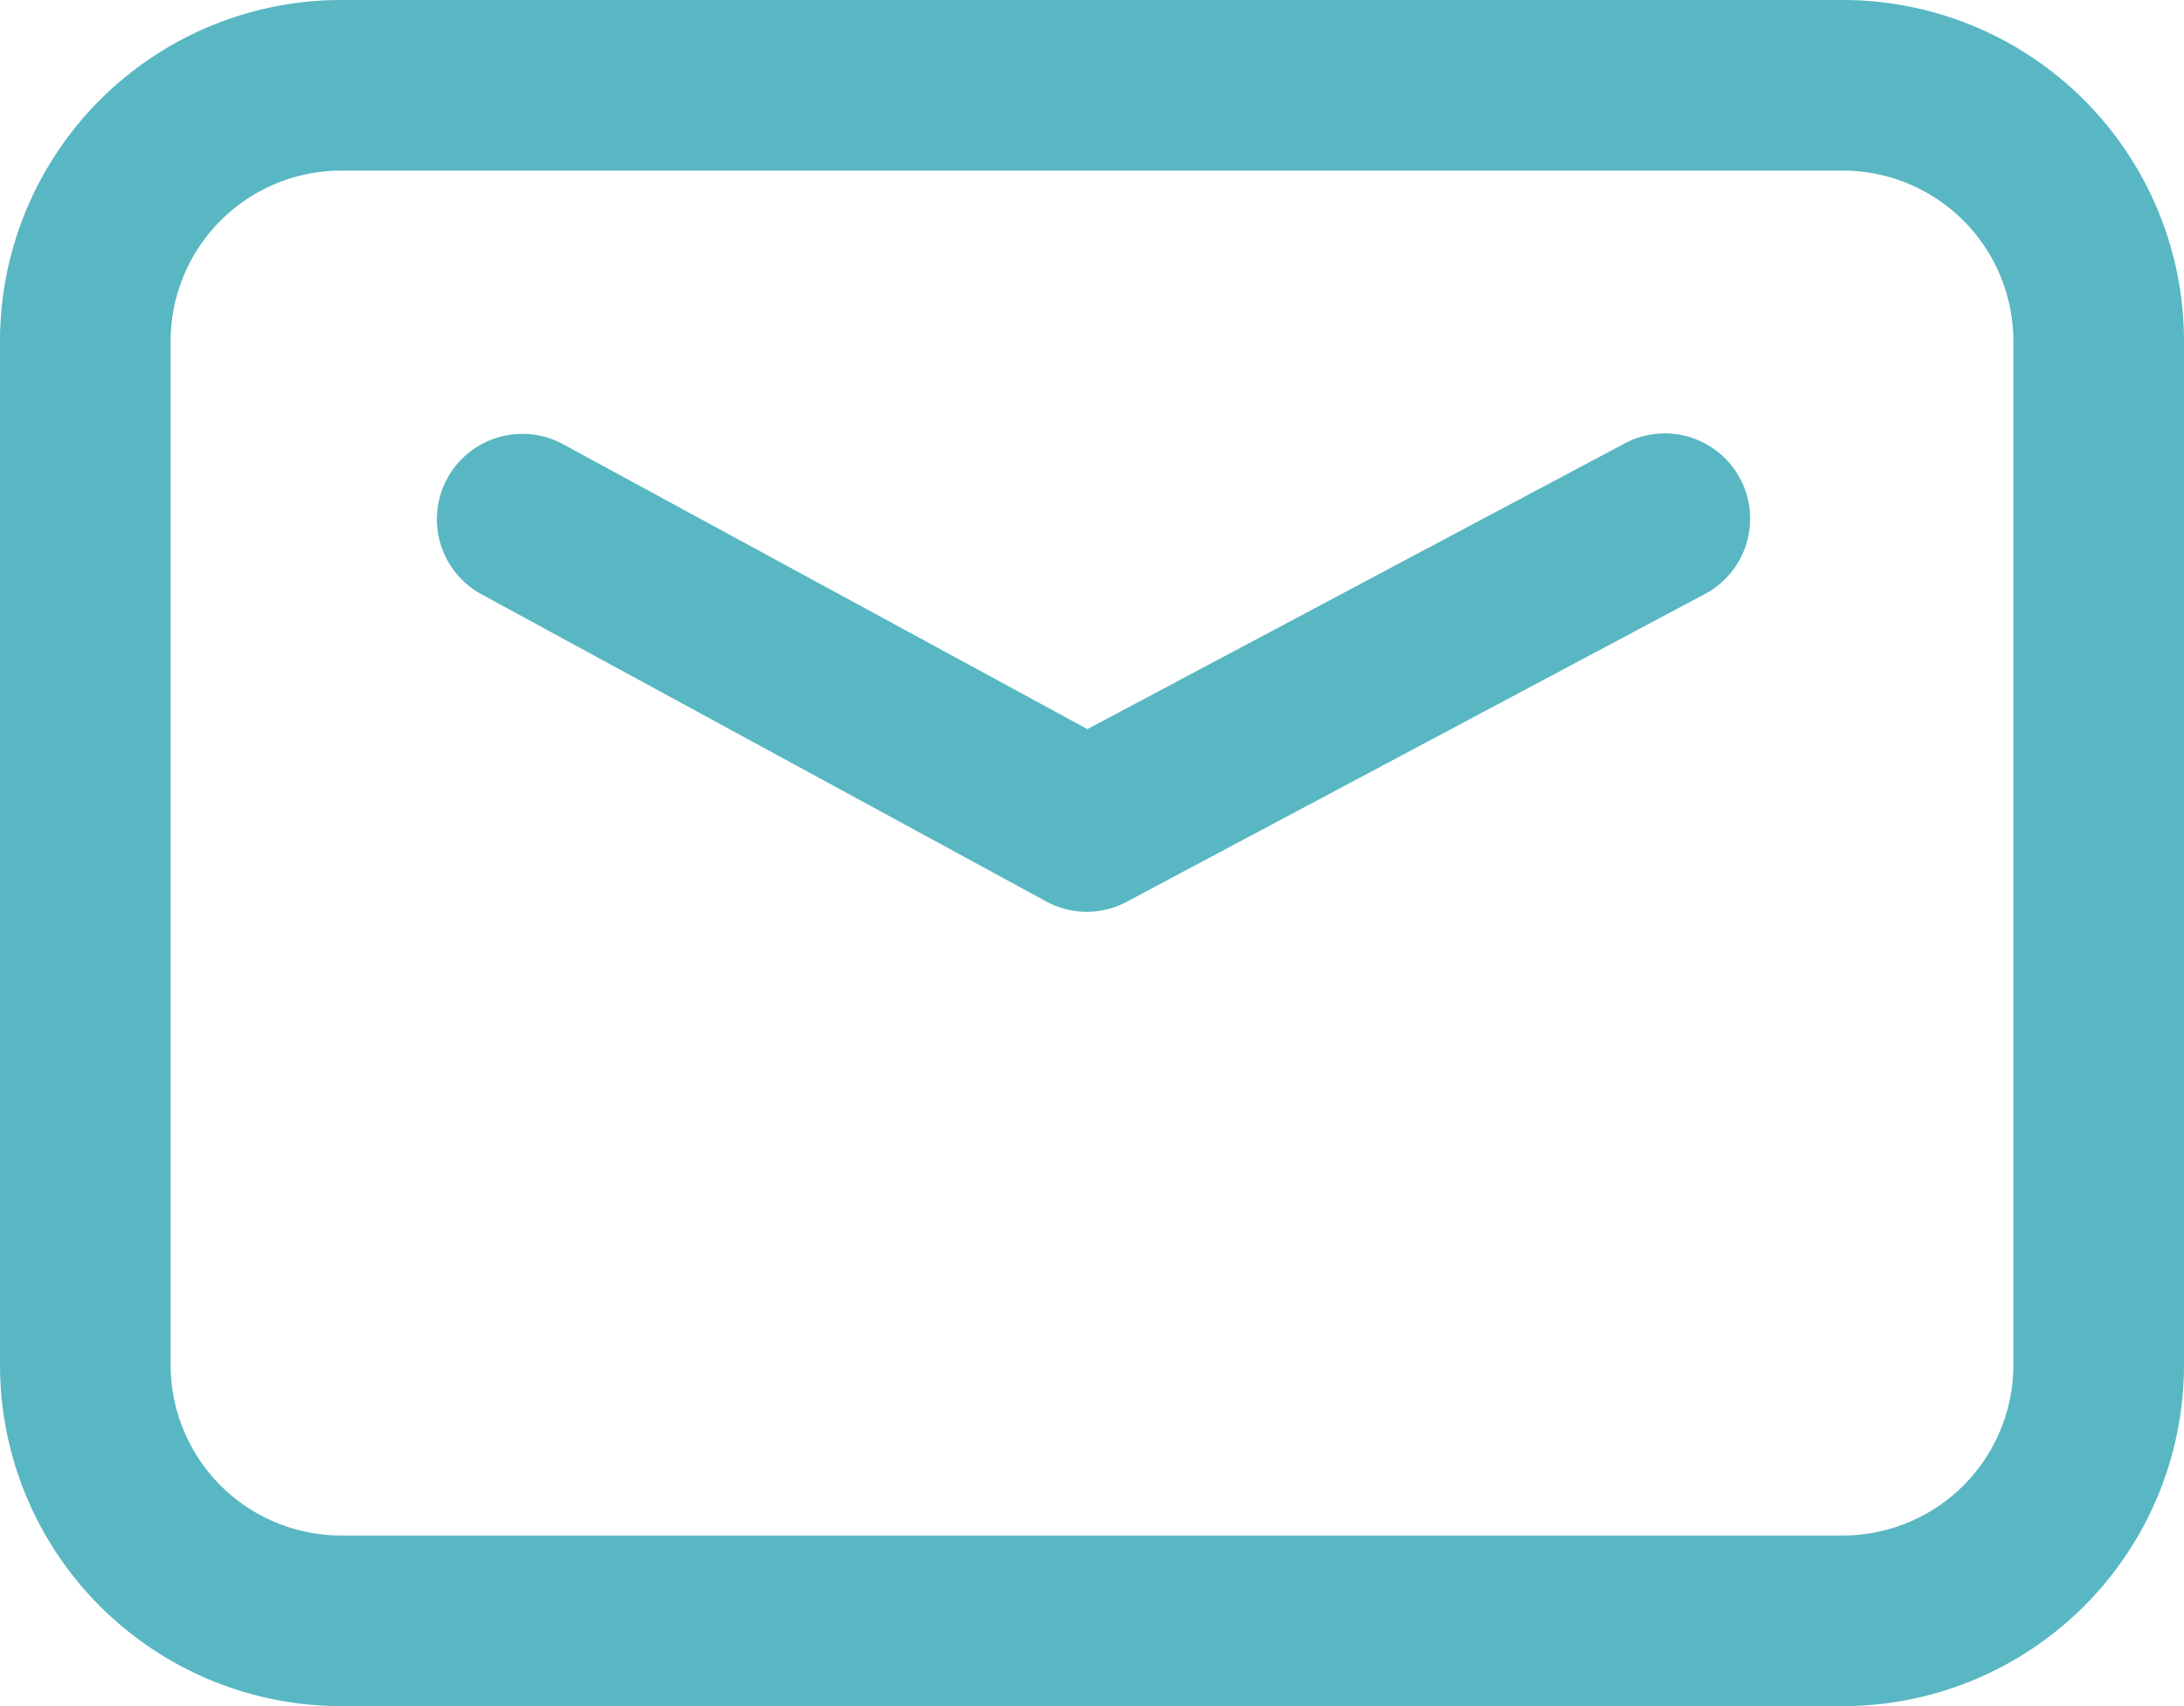
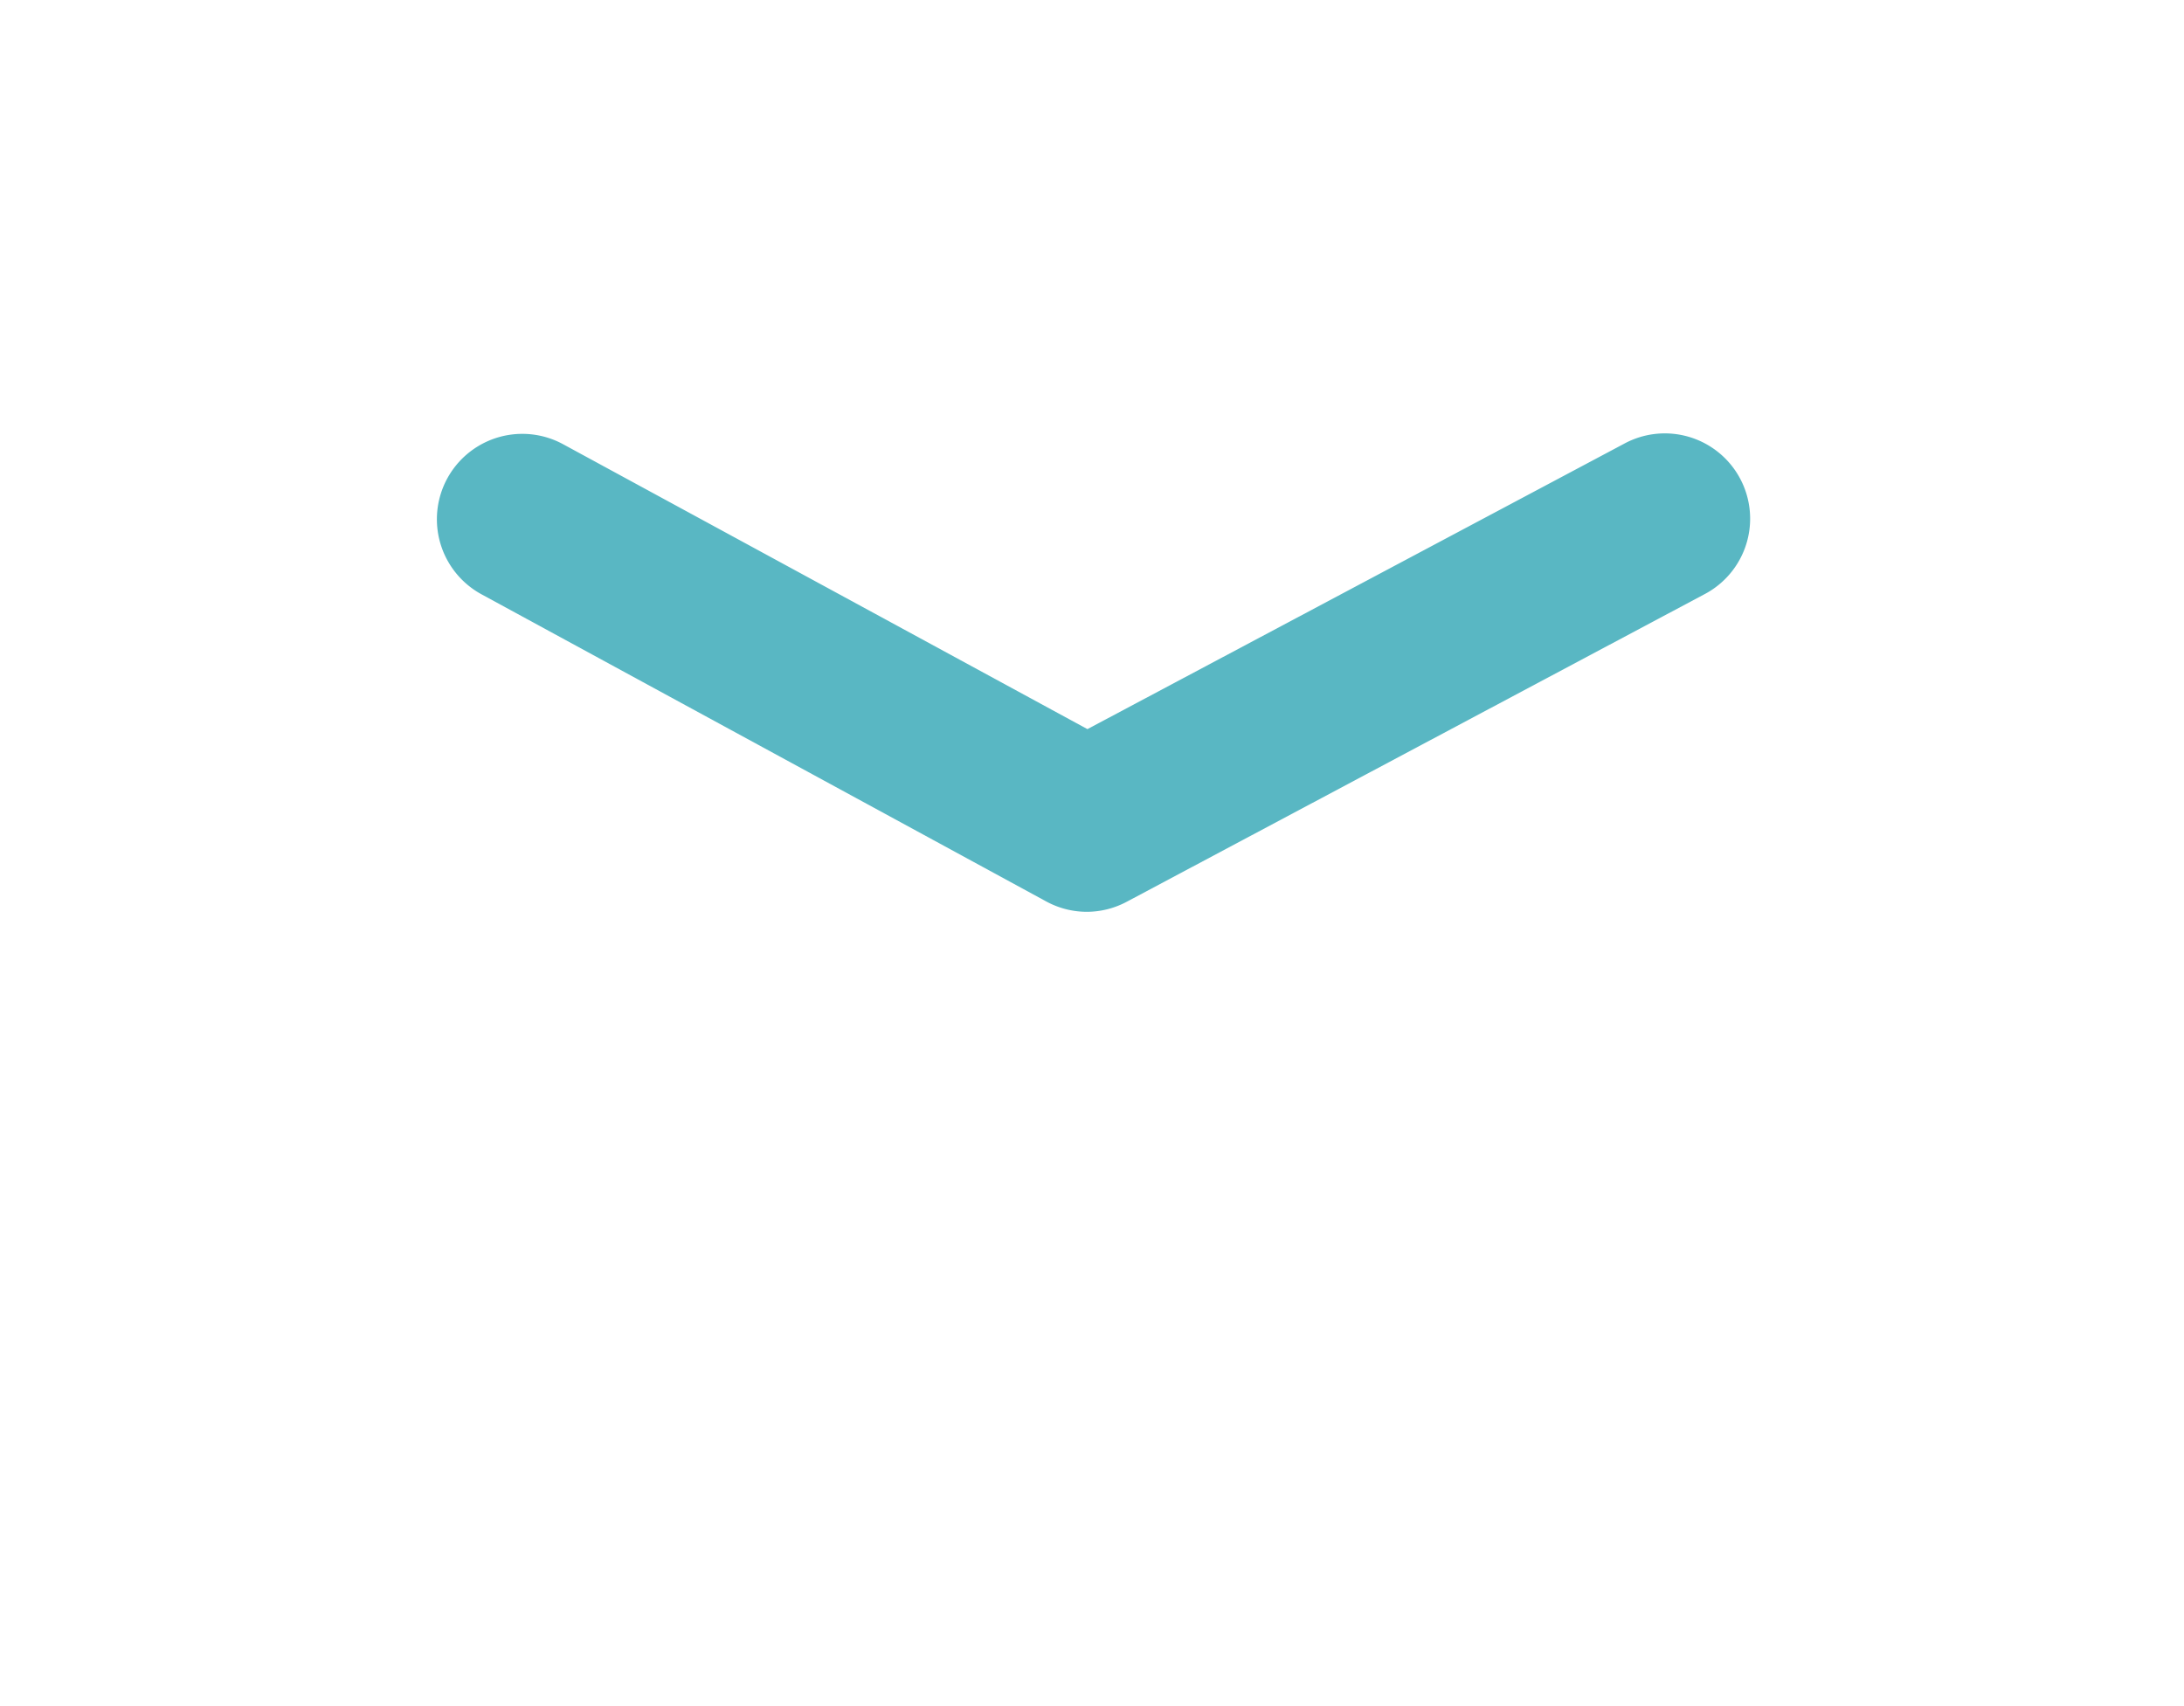
<svg xmlns="http://www.w3.org/2000/svg" width="32" height="25" viewBox="0 0 32 25">
  <g id="Group_65" data-name="Group 65" transform="translate(-395.818 -5566)">
-     <path id="Rectangle_32" data-name="Rectangle 32" d="M5,2.5A2.5,2.5,0,0,0,2.5,5V20A2.5,2.5,0,0,0,5,22.5H27A2.5,2.5,0,0,0,29.5,20V5A2.5,2.5,0,0,0,27,2.5H5M5,0H27a5,5,0,0,1,5,5V20a5,5,0,0,1-5,5H5a5,5,0,0,1-5-5V5A5,5,0,0,1,5,0Z" transform="translate(395.818 5566)" fill="#59b7c3" />
    <path id="Path_187" data-name="Path 187" d="M411.727,5579.625a1.25,1.25,0,0,1-.6-.152l-8.273-4.5a1.25,1.25,0,1,1,1.194-2.2l7.683,4.175,7.86-4.18a1.25,1.25,0,1,1,1.174,2.207l-8.453,4.5A1.249,1.249,0,0,1,411.727,5579.625Z" transform="translate(0.02 -0.264)" fill="#59b7c3" />
  </g>
</svg>